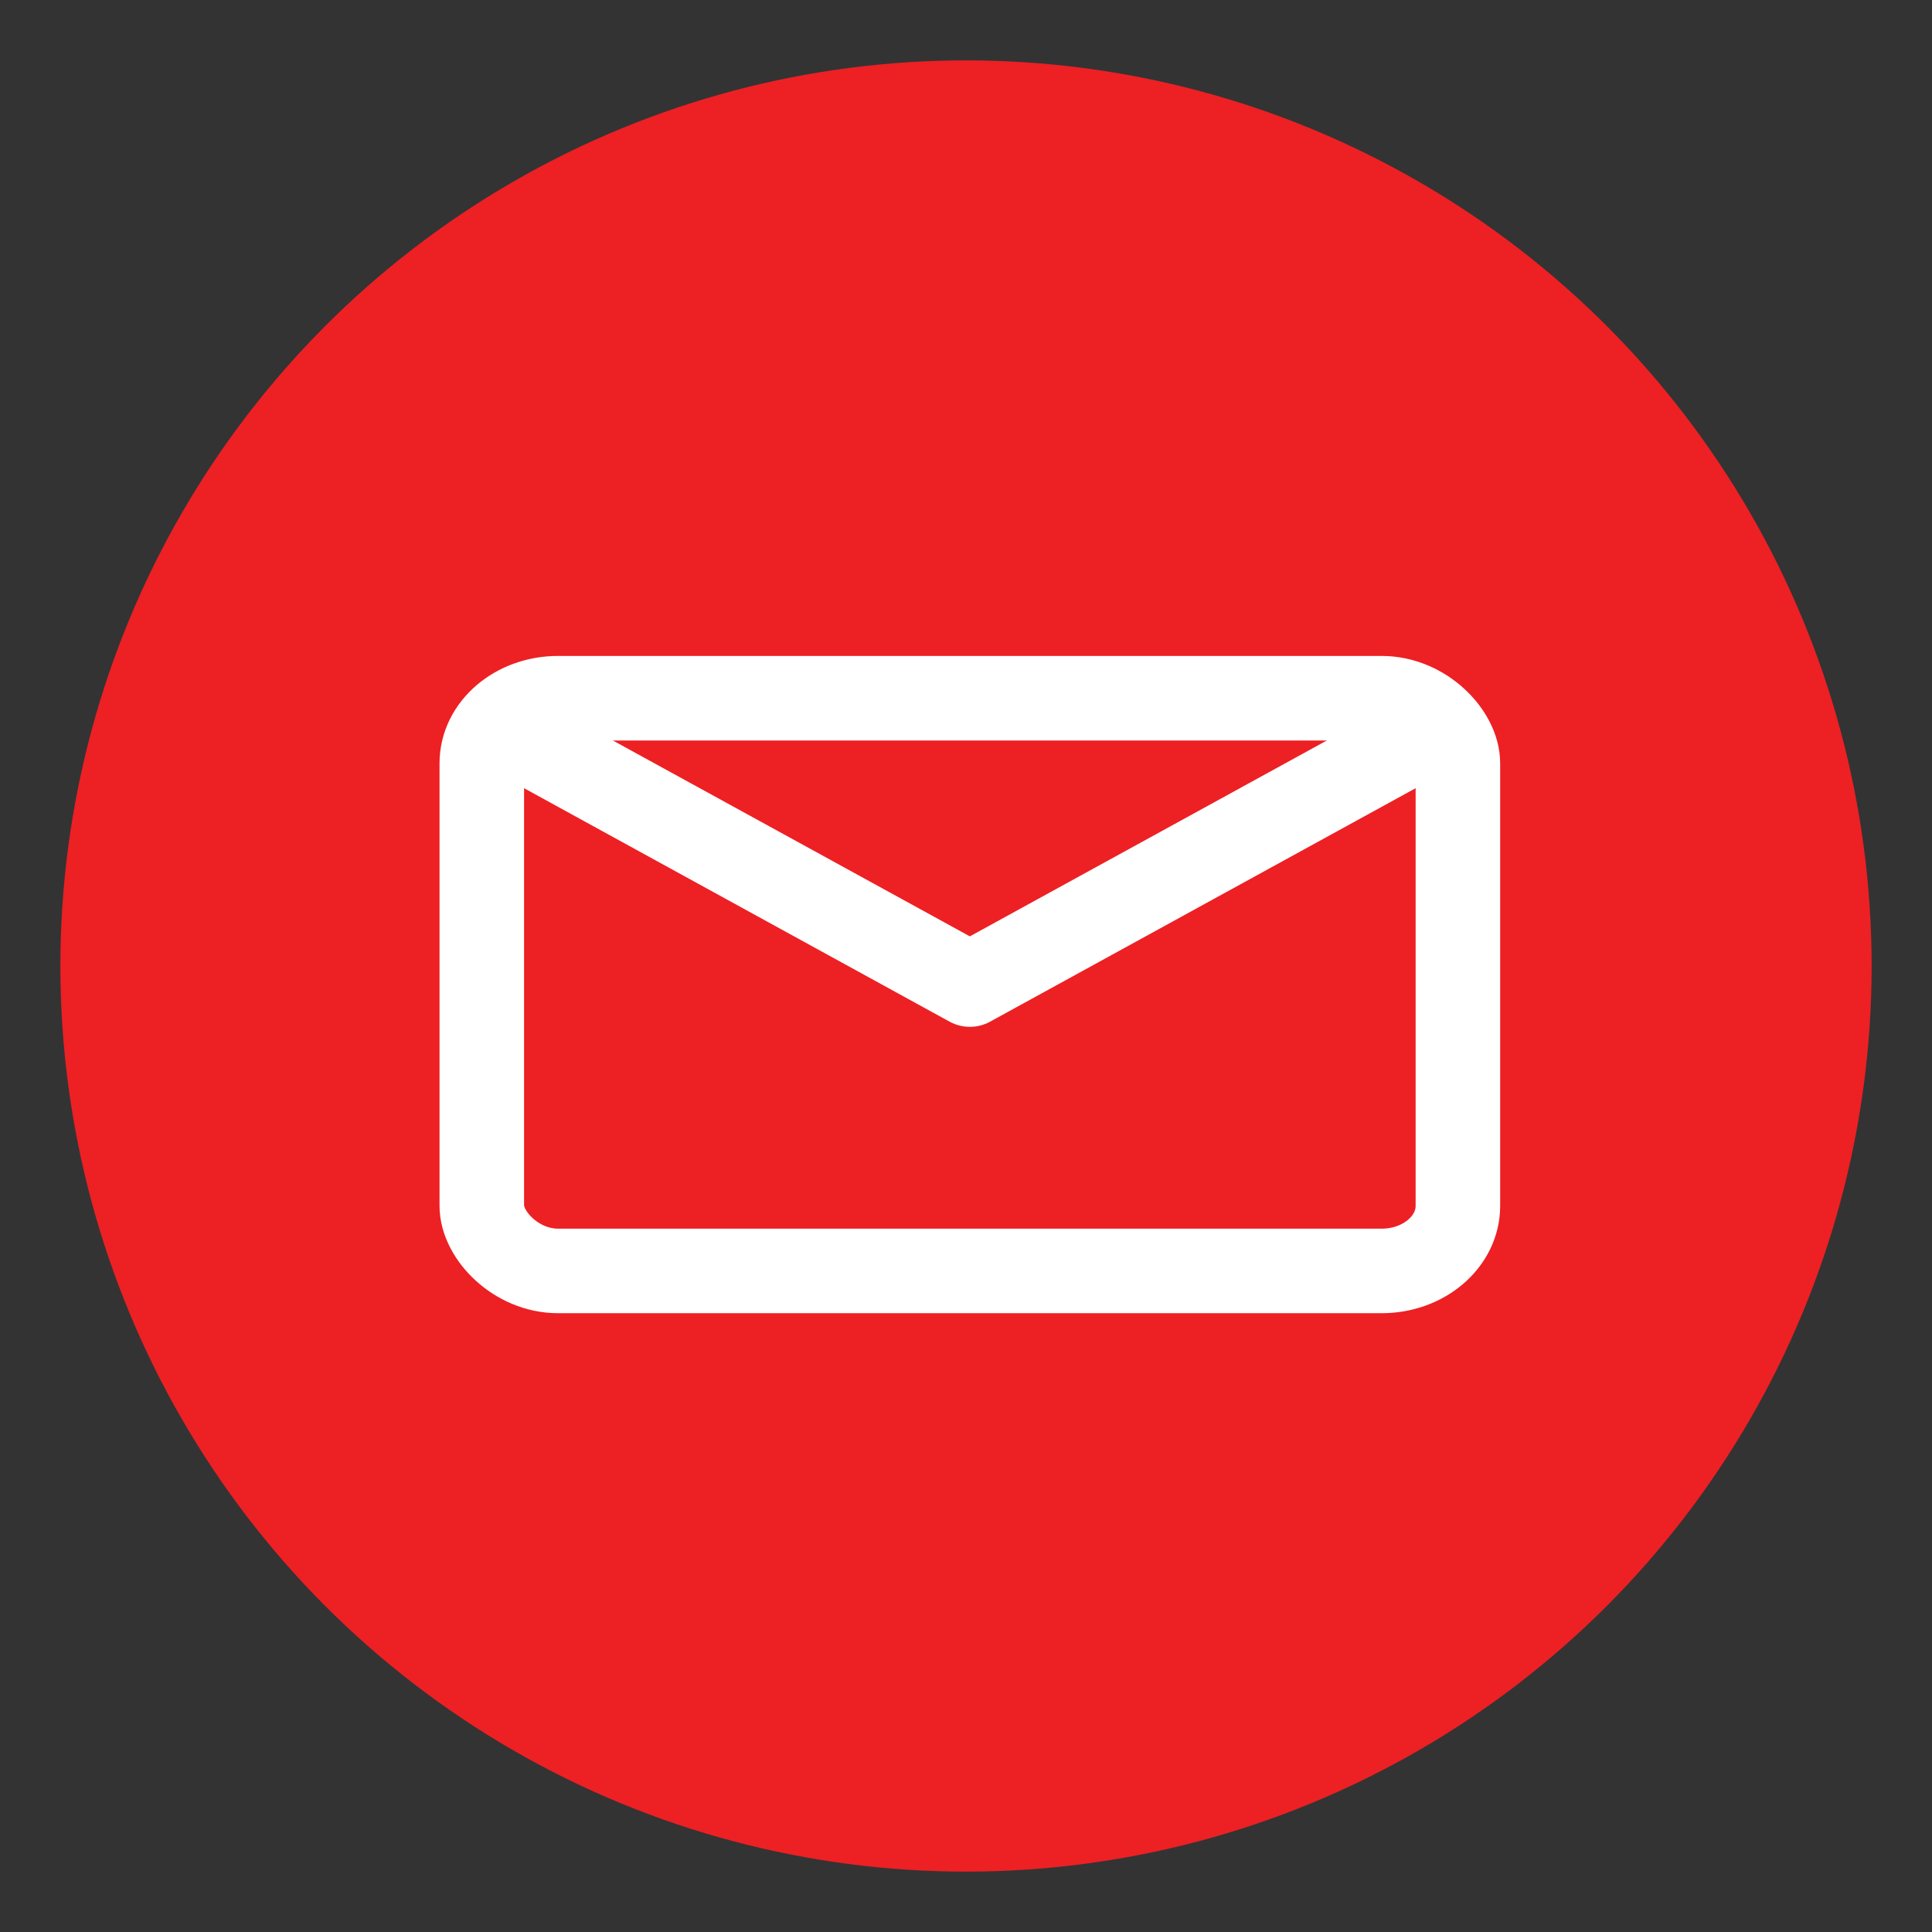
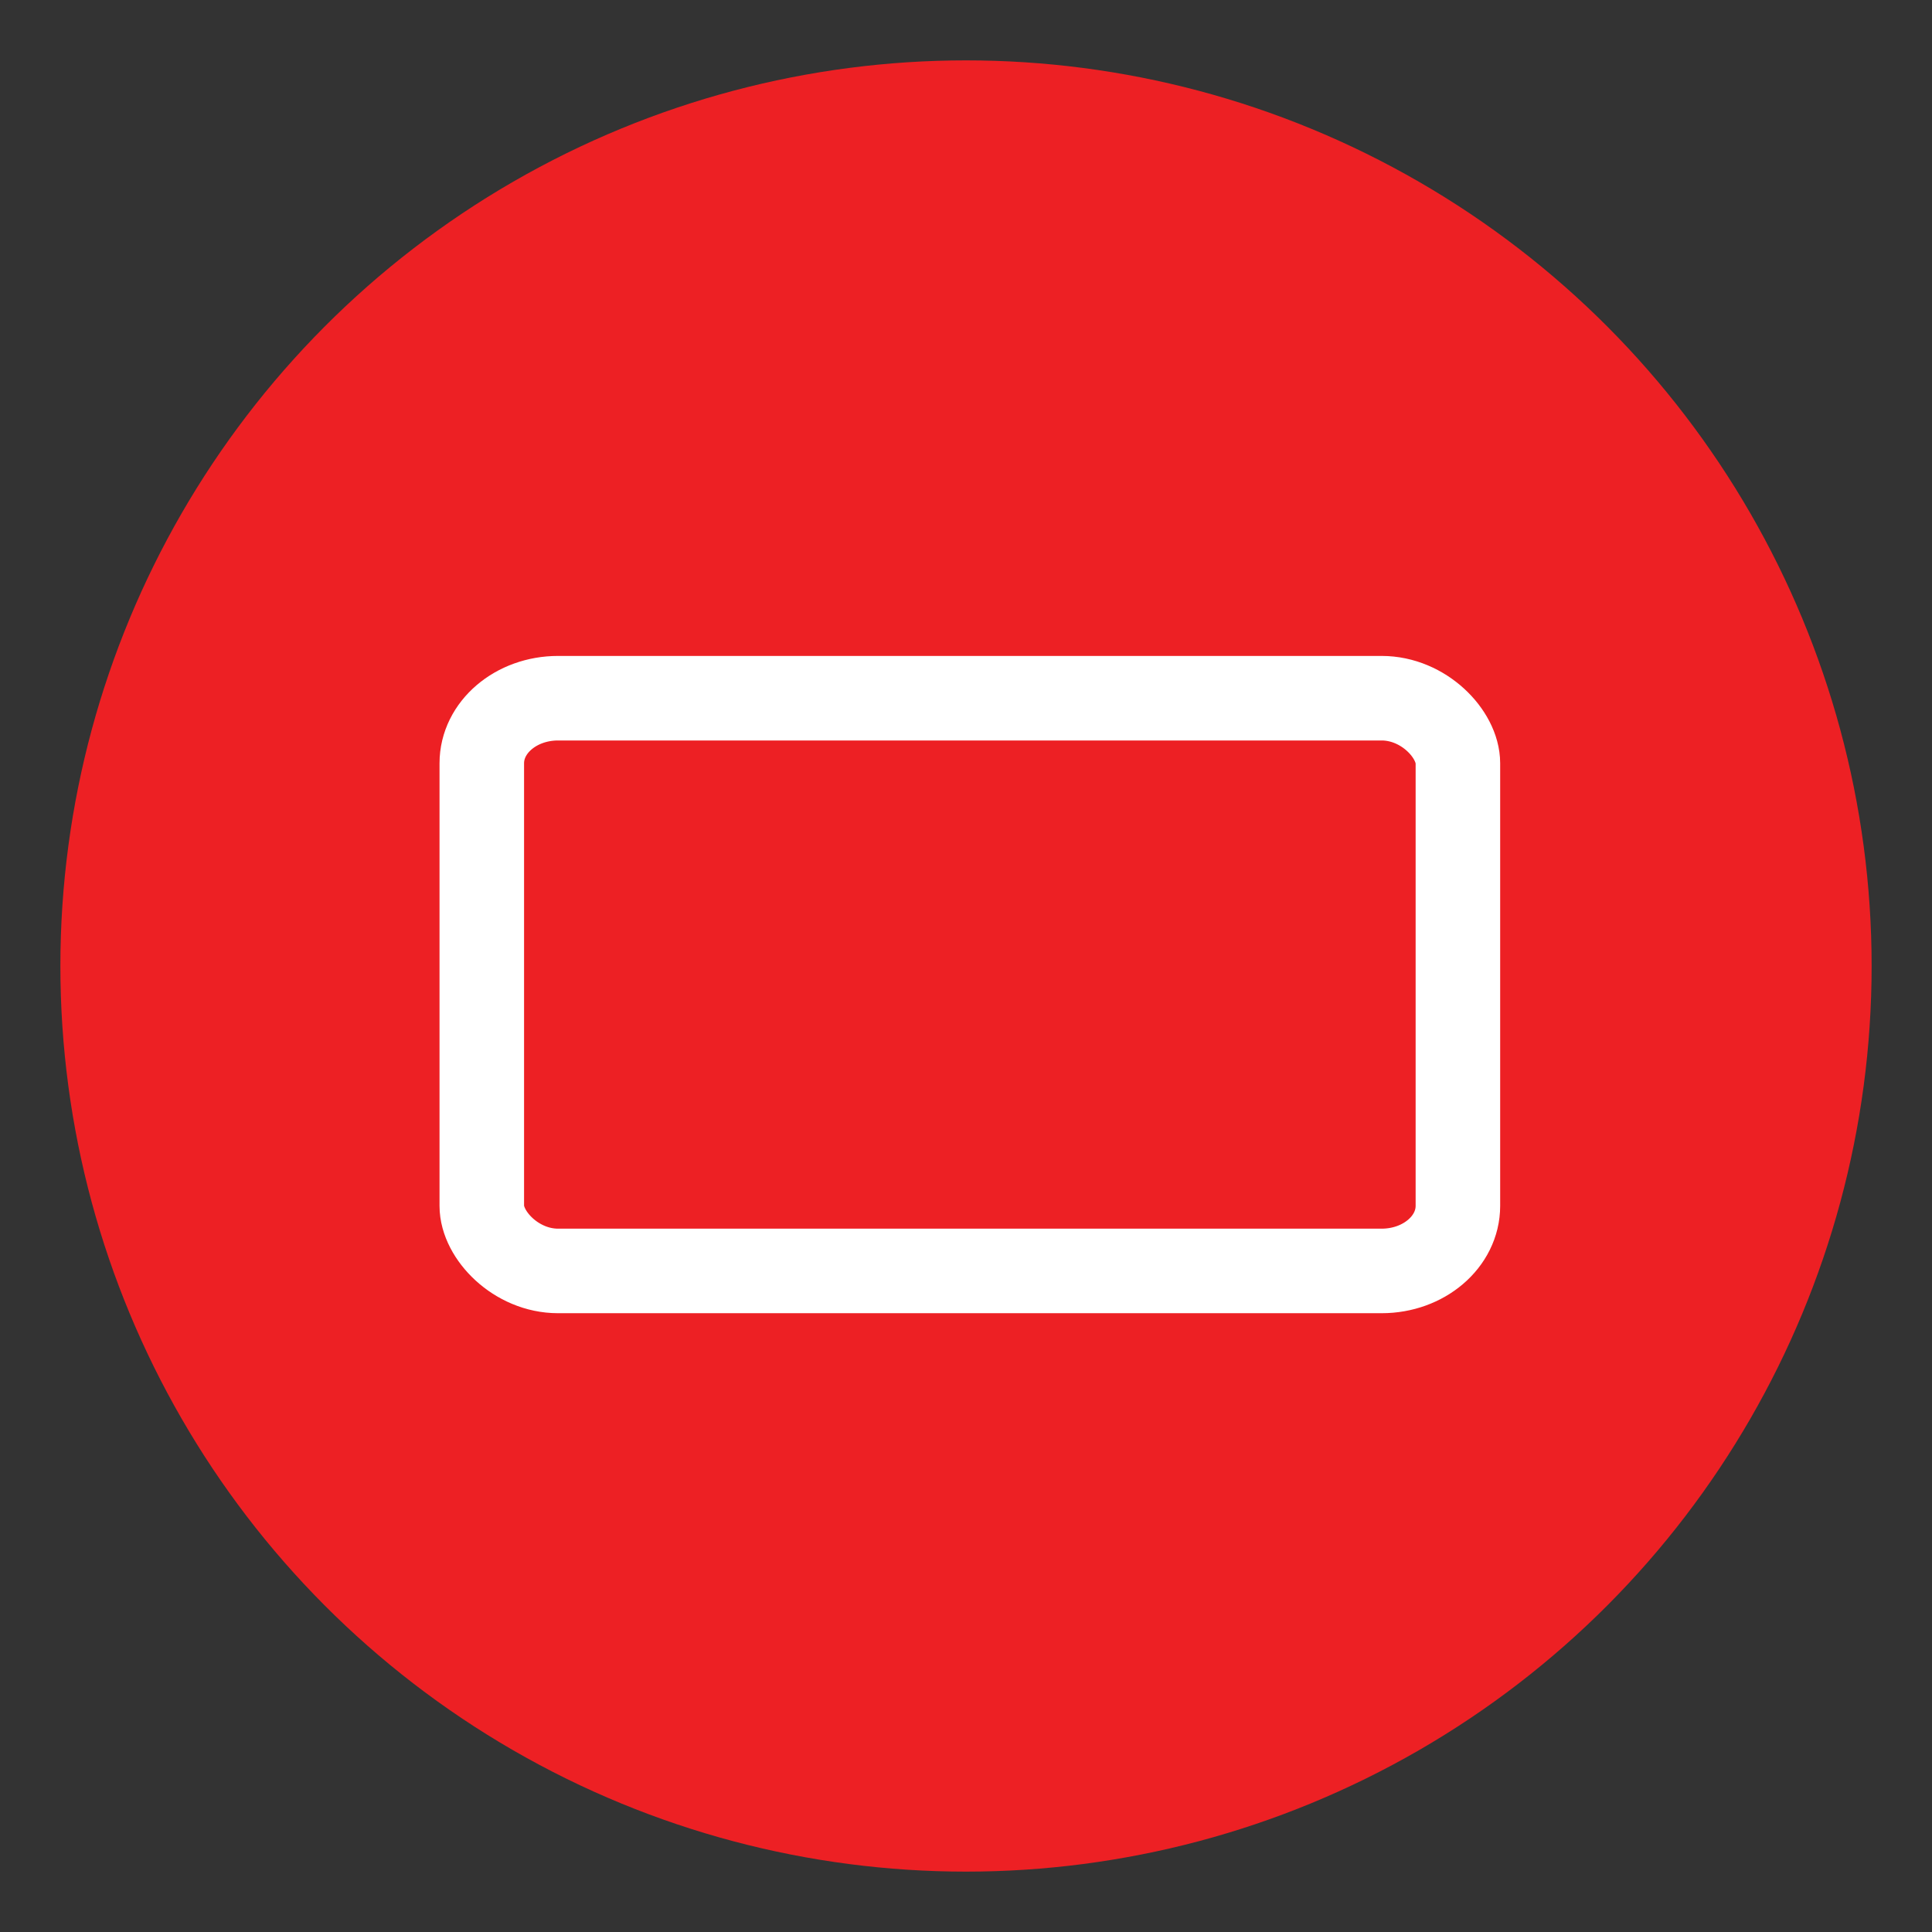
<svg xmlns="http://www.w3.org/2000/svg" xmlns:ns1="http://sodipodi.sourceforge.net/DTD/sodipodi-0.dtd" xmlns:ns2="http://www.inkscape.org/namespaces/inkscape" width="512" height="512" viewBox="0 0 512 512" role="img" aria-label="採用情報アイコン" version="1.1" id="svg3" ns1:docname="contact-envelope-lice-red.svg" ns2:version="1.4.2 (f4327f4, 2025-05-13)">
  <rect x="0" y="0" width="512" height="512" fill="#333333" stroke="none" />
  <defs id="defs3" />
  <ns1:namedview id="namedview3" pagecolor="#ffffff" bordercolor="#000000" borderopacity="0.25" ns2:showpageshadow="2" ns2:pageopacity="0.0" ns2:pagecheckerboard="0" ns2:deskcolor="#d1d1d1" ns2:zoom="1.5097656" ns2:cx="255.66882" ns2:cy="256" ns2:window-width="1902" ns2:window-height="973" ns2:window-x="769" ns2:window-y="32" ns2:window-maximized="0" ns2:current-layer="svg3" />
  <circle cx="256" cy="256" r="240" fill="#ED2024" id="circle1" />
  <rect x="127.681" y="185.031" width="258.678" height="151.78" rx="20.209" ry="17.248" fill="none" stroke="#ffffff" stroke-width="22.404" stroke-linejoin="round" id="rect1" />
-   <path d="M 143.848,198.829 257.019,260.921 370.191,198.829" fill="none" stroke="#ffffff" stroke-width="22.404" stroke-linecap="round" stroke-linejoin="round" id="path1" />
</svg>